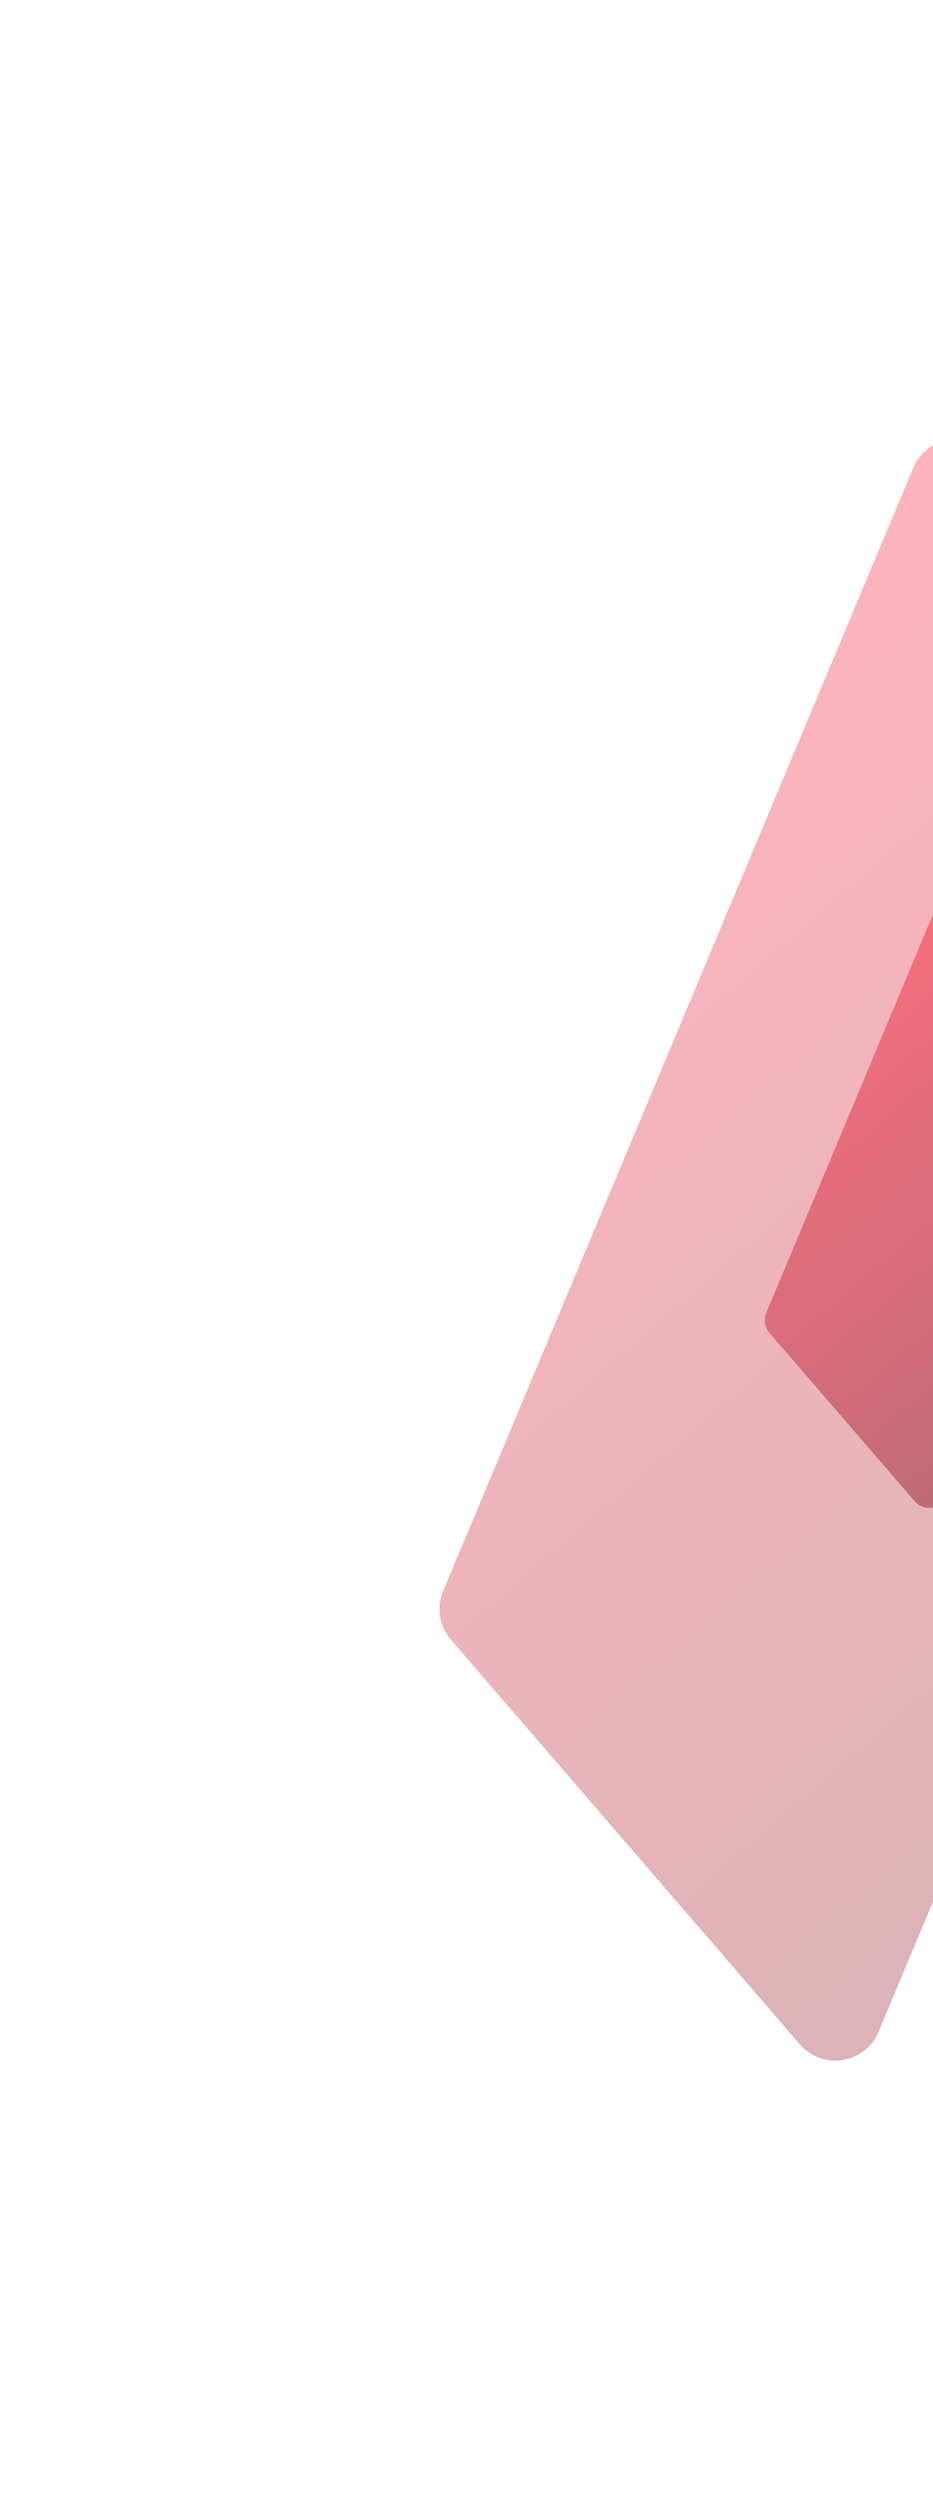
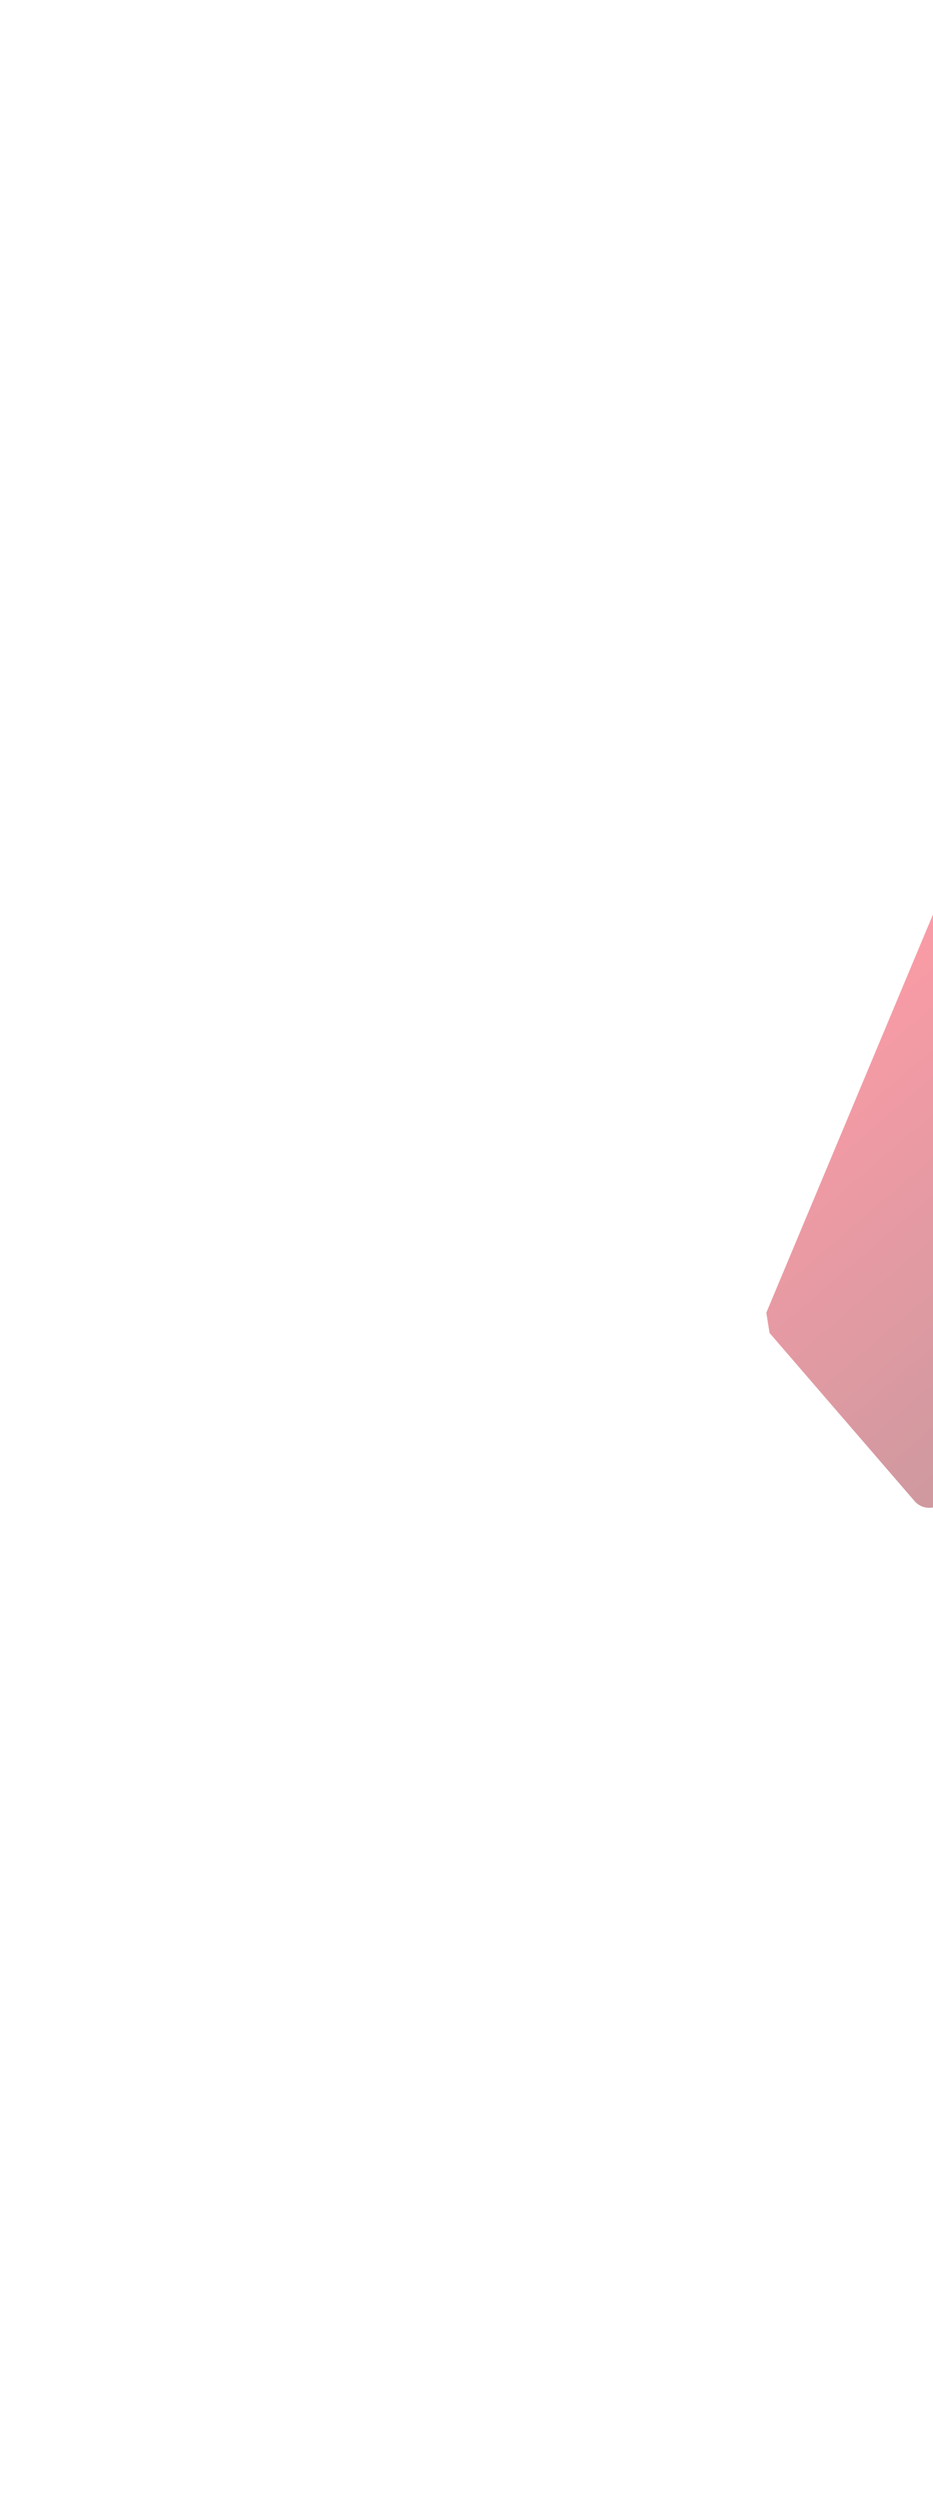
<svg xmlns="http://www.w3.org/2000/svg" width="1257" height="3367" viewBox="0 0 1257 3367" fill="none">
  <g style="mix-blend-mode:screen" opacity="0.3" filter="url(#filter0_f_24_358)">
-     <path d="M597.057 2142.66L1230.39 630.035C1248.49 586.804 1305.74 577.702 1336.35 613.188L1806.48 1158.09C1822.11 1176.21 1826.15 1201.6 1816.9 1223.67L1183.57 2736.3C1165.47 2779.53 1108.22 2788.63 1077.61 2753.15L607.484 2208.24C591.855 2190.13 587.817 2164.73 597.057 2142.66Z" fill="url(#paint0_linear_24_358)" />
-   </g>
+     </g>
  <g style="mix-blend-mode:screen" opacity="0.4" filter="url(#filter1_f_24_358)">
-     <path d="M1032.42 1767.81L1295.61 1139.2C1303.13 1121.24 1326.93 1117.46 1339.65 1132.2L1535.02 1358.65C1541.51 1366.18 1543.19 1376.73 1539.35 1385.9L1276.16 2014.51C1268.64 2032.47 1244.84 2036.25 1232.12 2021.51L1036.75 1795.06C1030.26 1787.53 1028.58 1776.98 1032.42 1767.81Z" fill="url(#paint1_linear_24_358)" />
+     <path d="M1032.42 1767.81L1295.61 1139.2C1303.13 1121.24 1326.93 1117.46 1339.65 1132.2L1535.02 1358.65C1541.51 1366.18 1543.19 1376.73 1539.35 1385.9L1276.16 2014.51C1268.64 2032.47 1244.84 2036.25 1232.12 2021.51L1036.75 1795.06Z" fill="url(#paint1_linear_24_358)" />
  </g>
  <defs>
    <filter id="filter0_f_24_358" x="0.864" y="-0.001" width="2412.23" height="3366.34" filterUnits="userSpaceOnUse" color-interpolation-filters="sRGB">
      <feGaussianBlur stdDeviation="295.648" />
    </filter>
    <filter id="filter1_f_24_358" x="784.659" y="877.38" width="1002.45" height="1398.95" filterUnits="userSpaceOnUse" color-interpolation-filters="sRGB">
      <feGaussianBlur stdDeviation="122.863" />
    </filter>
    <linearGradient id="paint0_linear_24_358" x1="1747.58" y1="2309.76" x2="666.38" y2="1056.57" gradientUnits="userSpaceOnUse">
      <stop stop-color="#82000F" />
      <stop offset="1" stop-color="#FF0522" />
    </linearGradient>
    <linearGradient id="paint1_linear_24_358" x1="1510.54" y1="1837.25" x2="1061.23" y2="1316.46" gradientUnits="userSpaceOnUse">
      <stop stop-color="#82000F" />
      <stop offset="1" stop-color="#FF0522" />
    </linearGradient>
  </defs>
</svg>